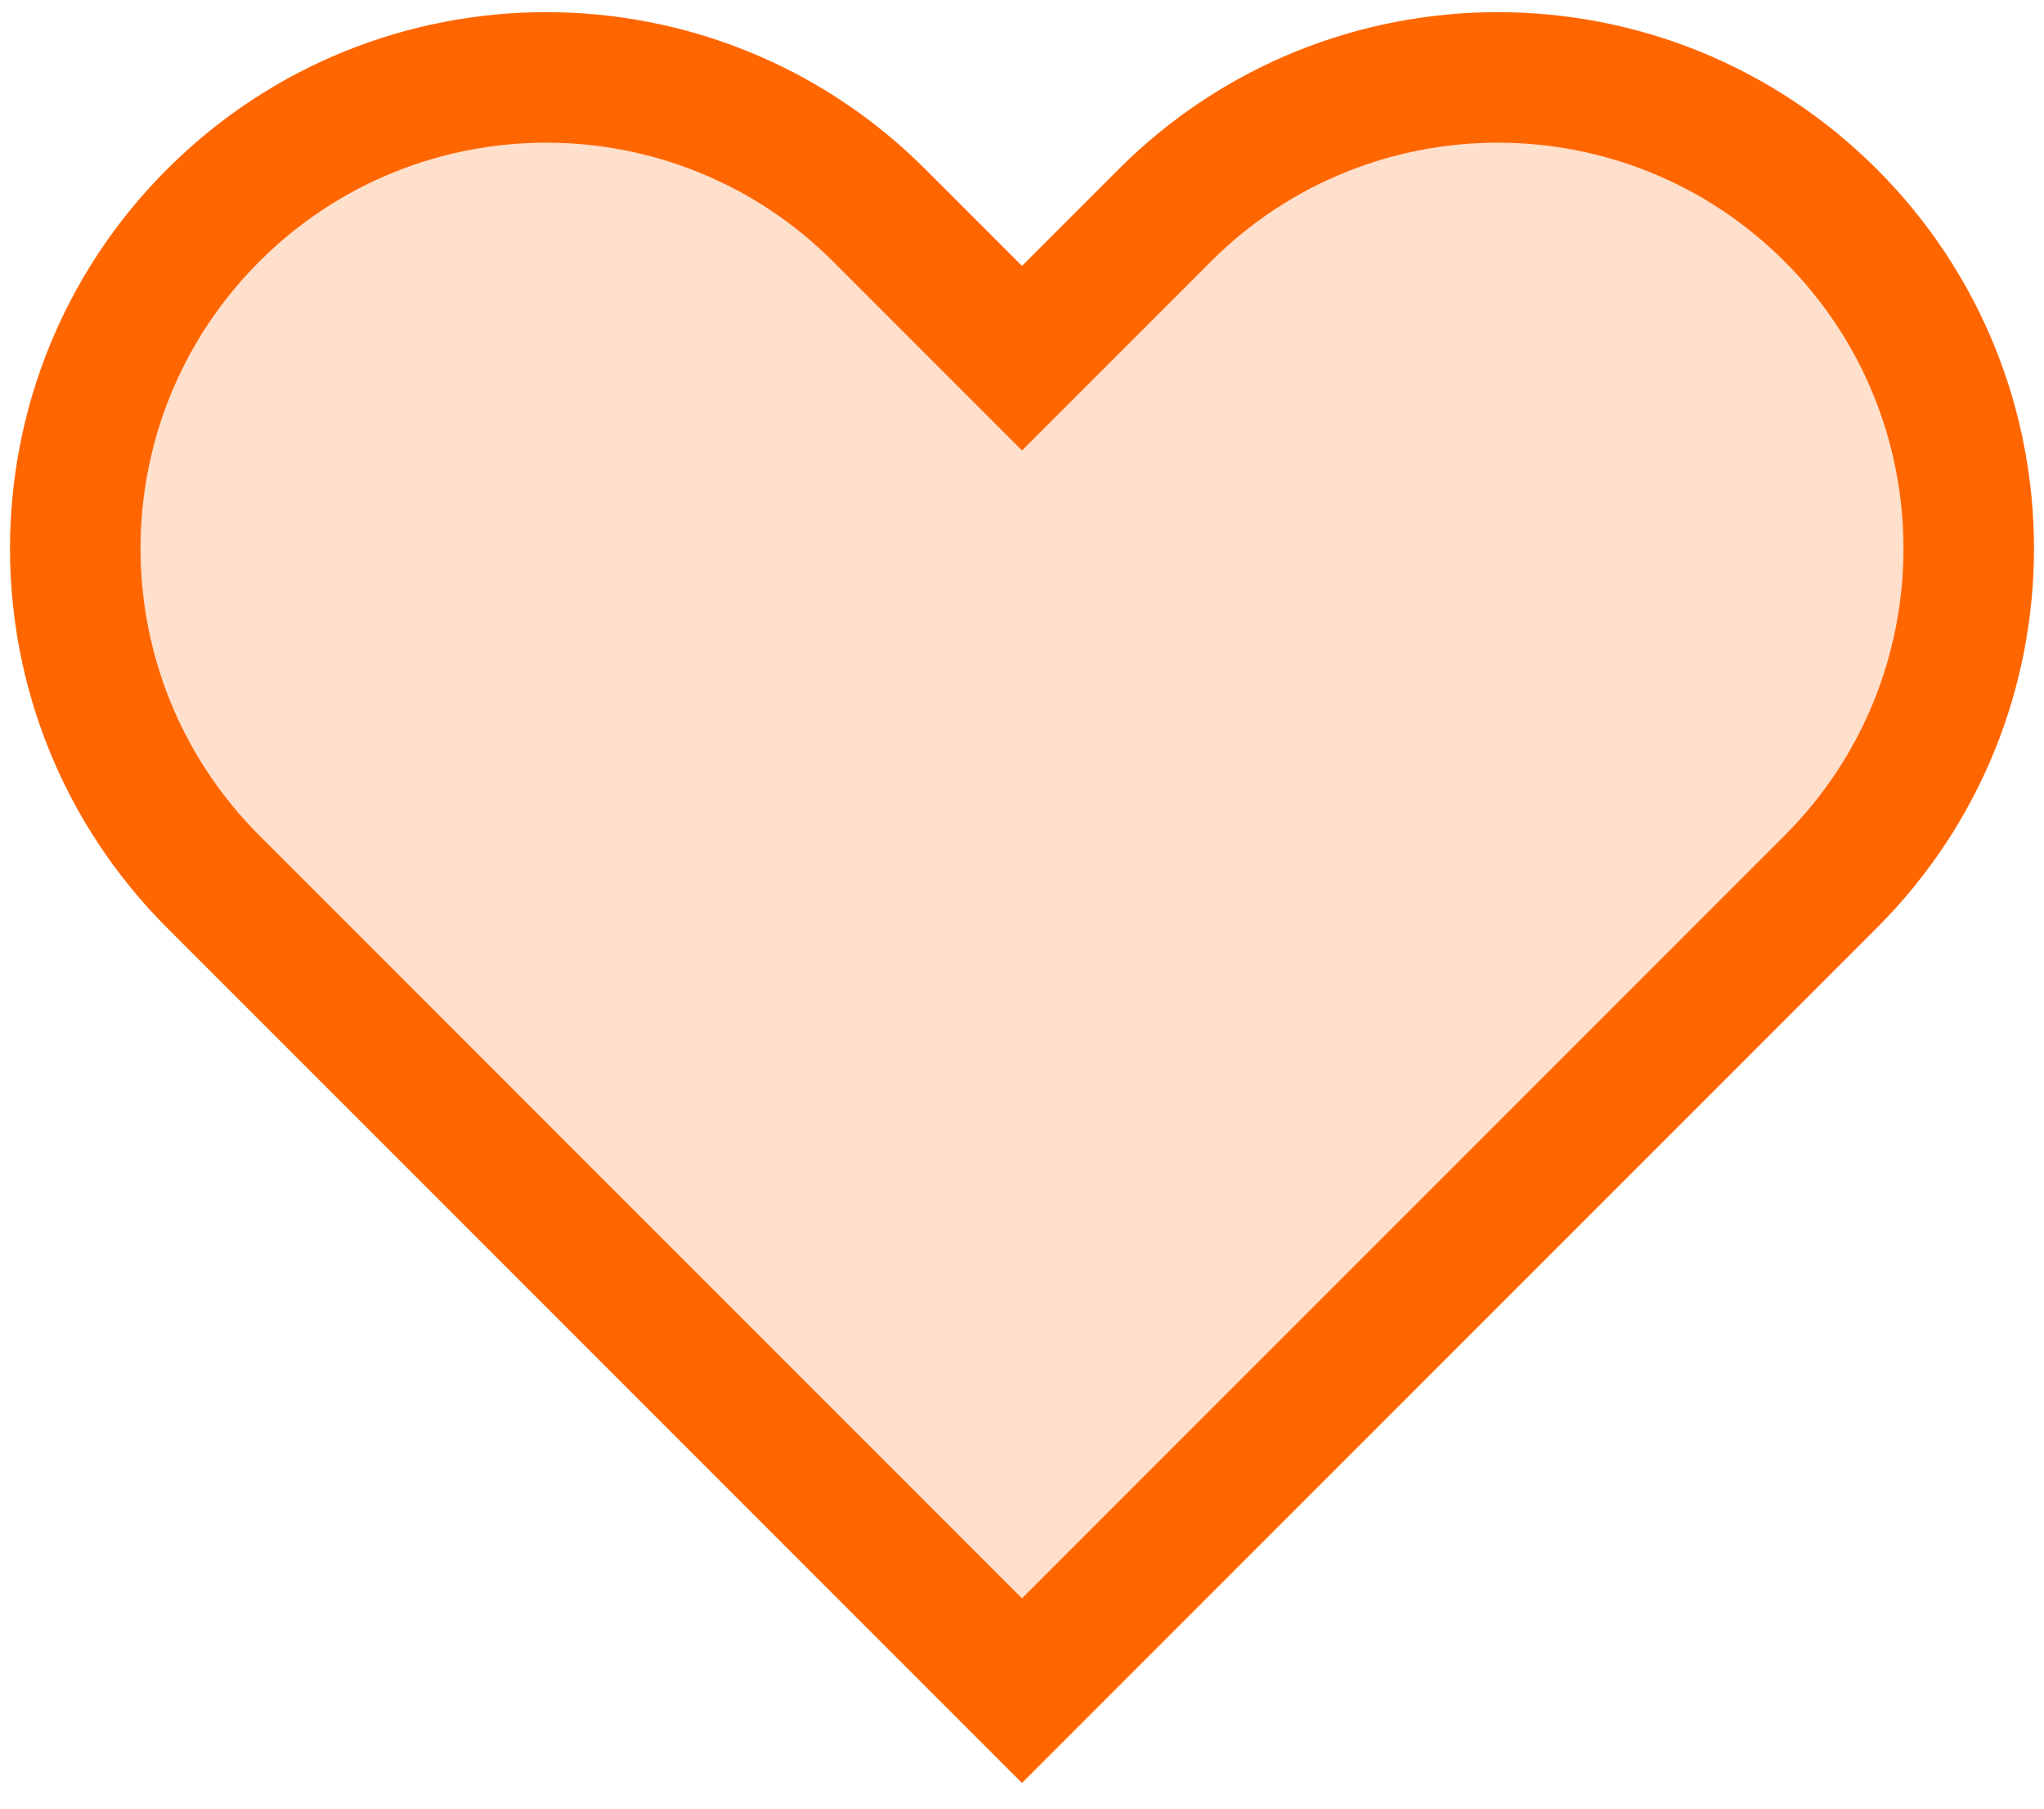
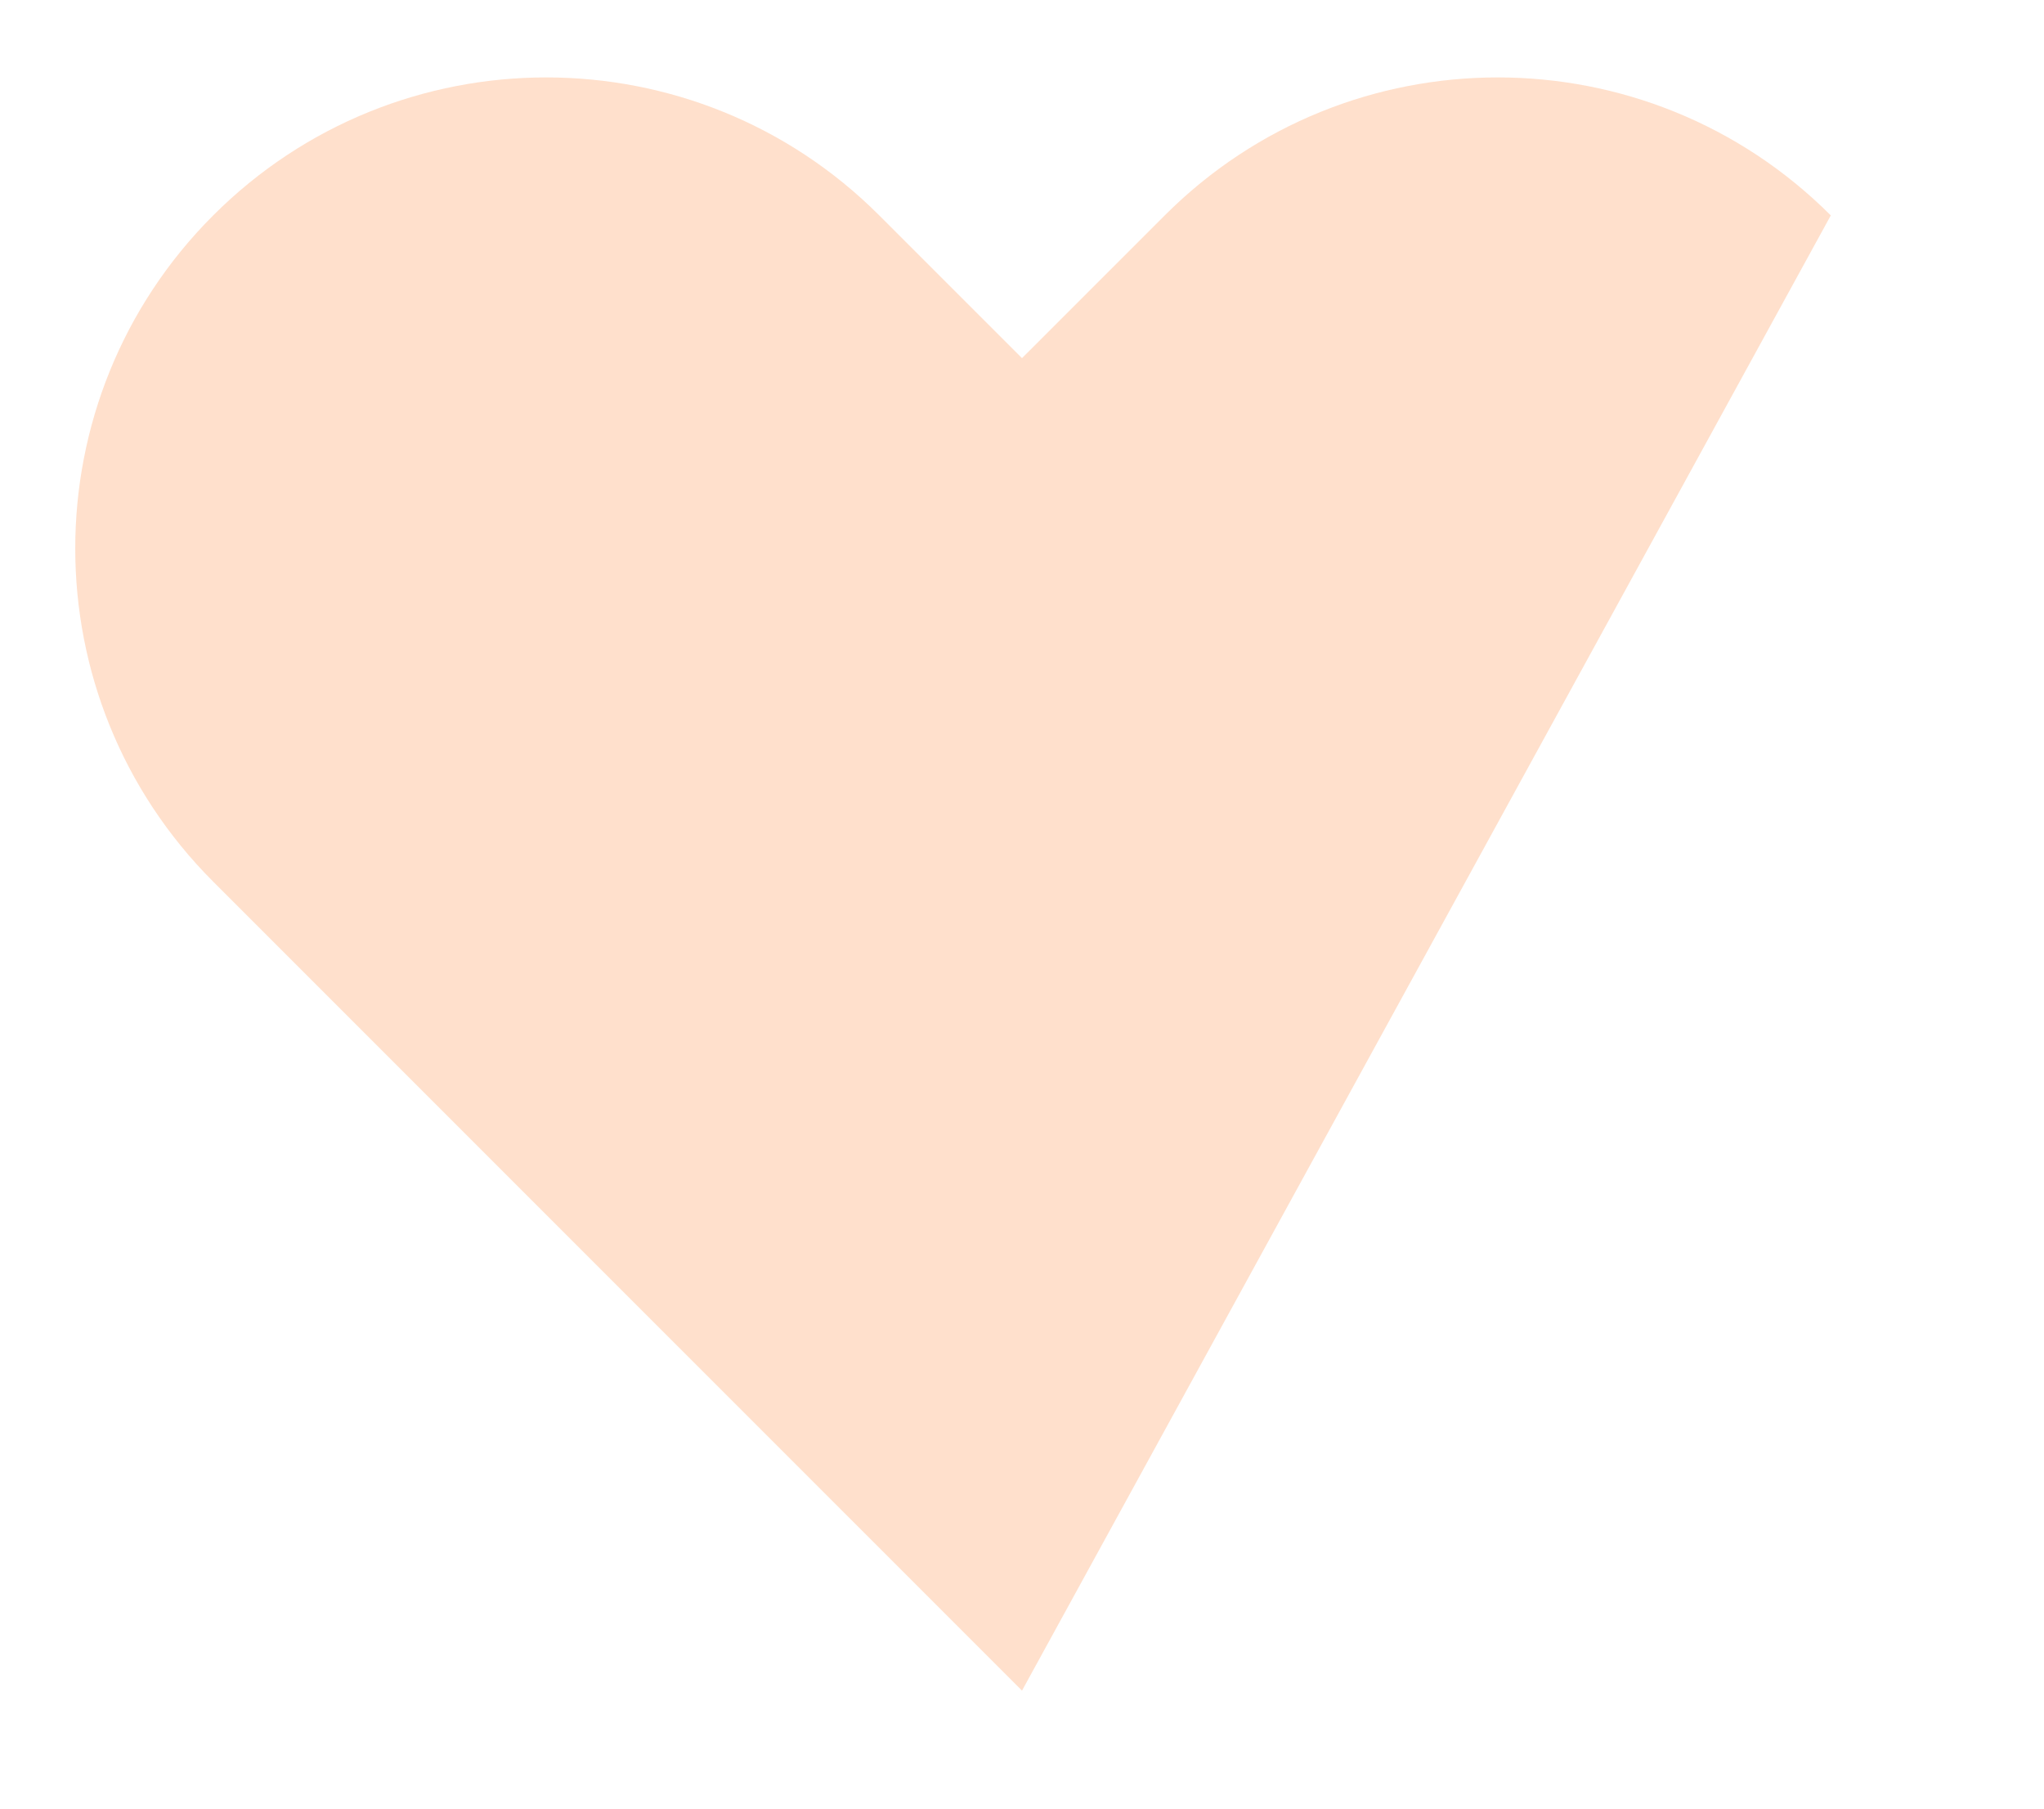
<svg xmlns="http://www.w3.org/2000/svg" width="52" height="46" viewBox="0 0 52 46" fill="none">
-   <path d="M5.423 5.479C10.103 0.799 17.69 0.799 22.369 5.479L26 9.109L29.631 5.479C34.31 0.799 41.897 0.799 46.576 5.479C51.255 10.158 51.255 17.744 46.576 22.424L26 42.999L5.424 22.424C0.745 17.744 0.744 10.158 5.423 5.479Z" fill="#FF6600" fill-opacity="0.2" />
-   <path d="M5.423 5.479L4.25 4.305L4.249 4.305L5.423 5.479ZM22.369 5.479L23.543 4.305L22.369 5.479ZM26 9.109L24.826 10.283L26 11.457L27.174 10.283L26 9.109ZM46.576 5.479L47.75 4.305L47.75 4.305L46.576 5.479ZM26 42.999L24.826 44.173L26 45.347L27.174 44.173L26 42.999ZM5.424 22.424L6.598 21.25L5.424 22.424ZM5.423 5.479L6.597 6.652C10.628 2.621 17.164 2.621 21.195 6.652L22.369 5.479L23.543 4.305C18.215 -1.023 9.577 -1.023 4.25 4.305L5.423 5.479ZM22.369 5.479L21.195 6.652L24.826 10.283L26 9.109L27.174 7.936L23.543 4.305L22.369 5.479ZM26 9.109L27.174 10.283L30.805 6.652L29.631 5.479L28.457 4.305L24.826 7.936L26 9.109ZM29.631 5.479L30.805 6.652C34.836 2.621 41.372 2.621 45.403 6.652L46.576 5.479L47.75 4.305C42.423 -1.023 33.784 -1.023 28.457 4.305L29.631 5.479ZM46.576 5.479L45.403 6.652C49.433 10.683 49.433 17.219 45.402 21.25L46.576 22.424L47.749 23.598C53.077 18.27 53.078 9.632 47.75 4.305L46.576 5.479ZM46.576 22.424L45.402 21.25L24.826 41.826L26 42.999L27.174 44.173L47.749 23.598L46.576 22.424ZM26 42.999L27.174 41.826L6.598 21.25L5.424 22.424L4.25 23.598L24.826 44.173L26 42.999ZM5.424 22.424L6.598 21.25C2.567 17.219 2.567 10.683 6.597 6.652L5.423 5.479L4.249 4.305C-1.078 9.633 -1.077 18.27 4.25 23.598L5.424 22.424Z" fill="#FF6600" />
+   <path d="M5.423 5.479C10.103 0.799 17.69 0.799 22.369 5.479L26 9.109L29.631 5.479C34.31 0.799 41.897 0.799 46.576 5.479L26 42.999L5.424 22.424C0.745 17.744 0.744 10.158 5.423 5.479Z" fill="#FF6600" fill-opacity="0.2" />
</svg>